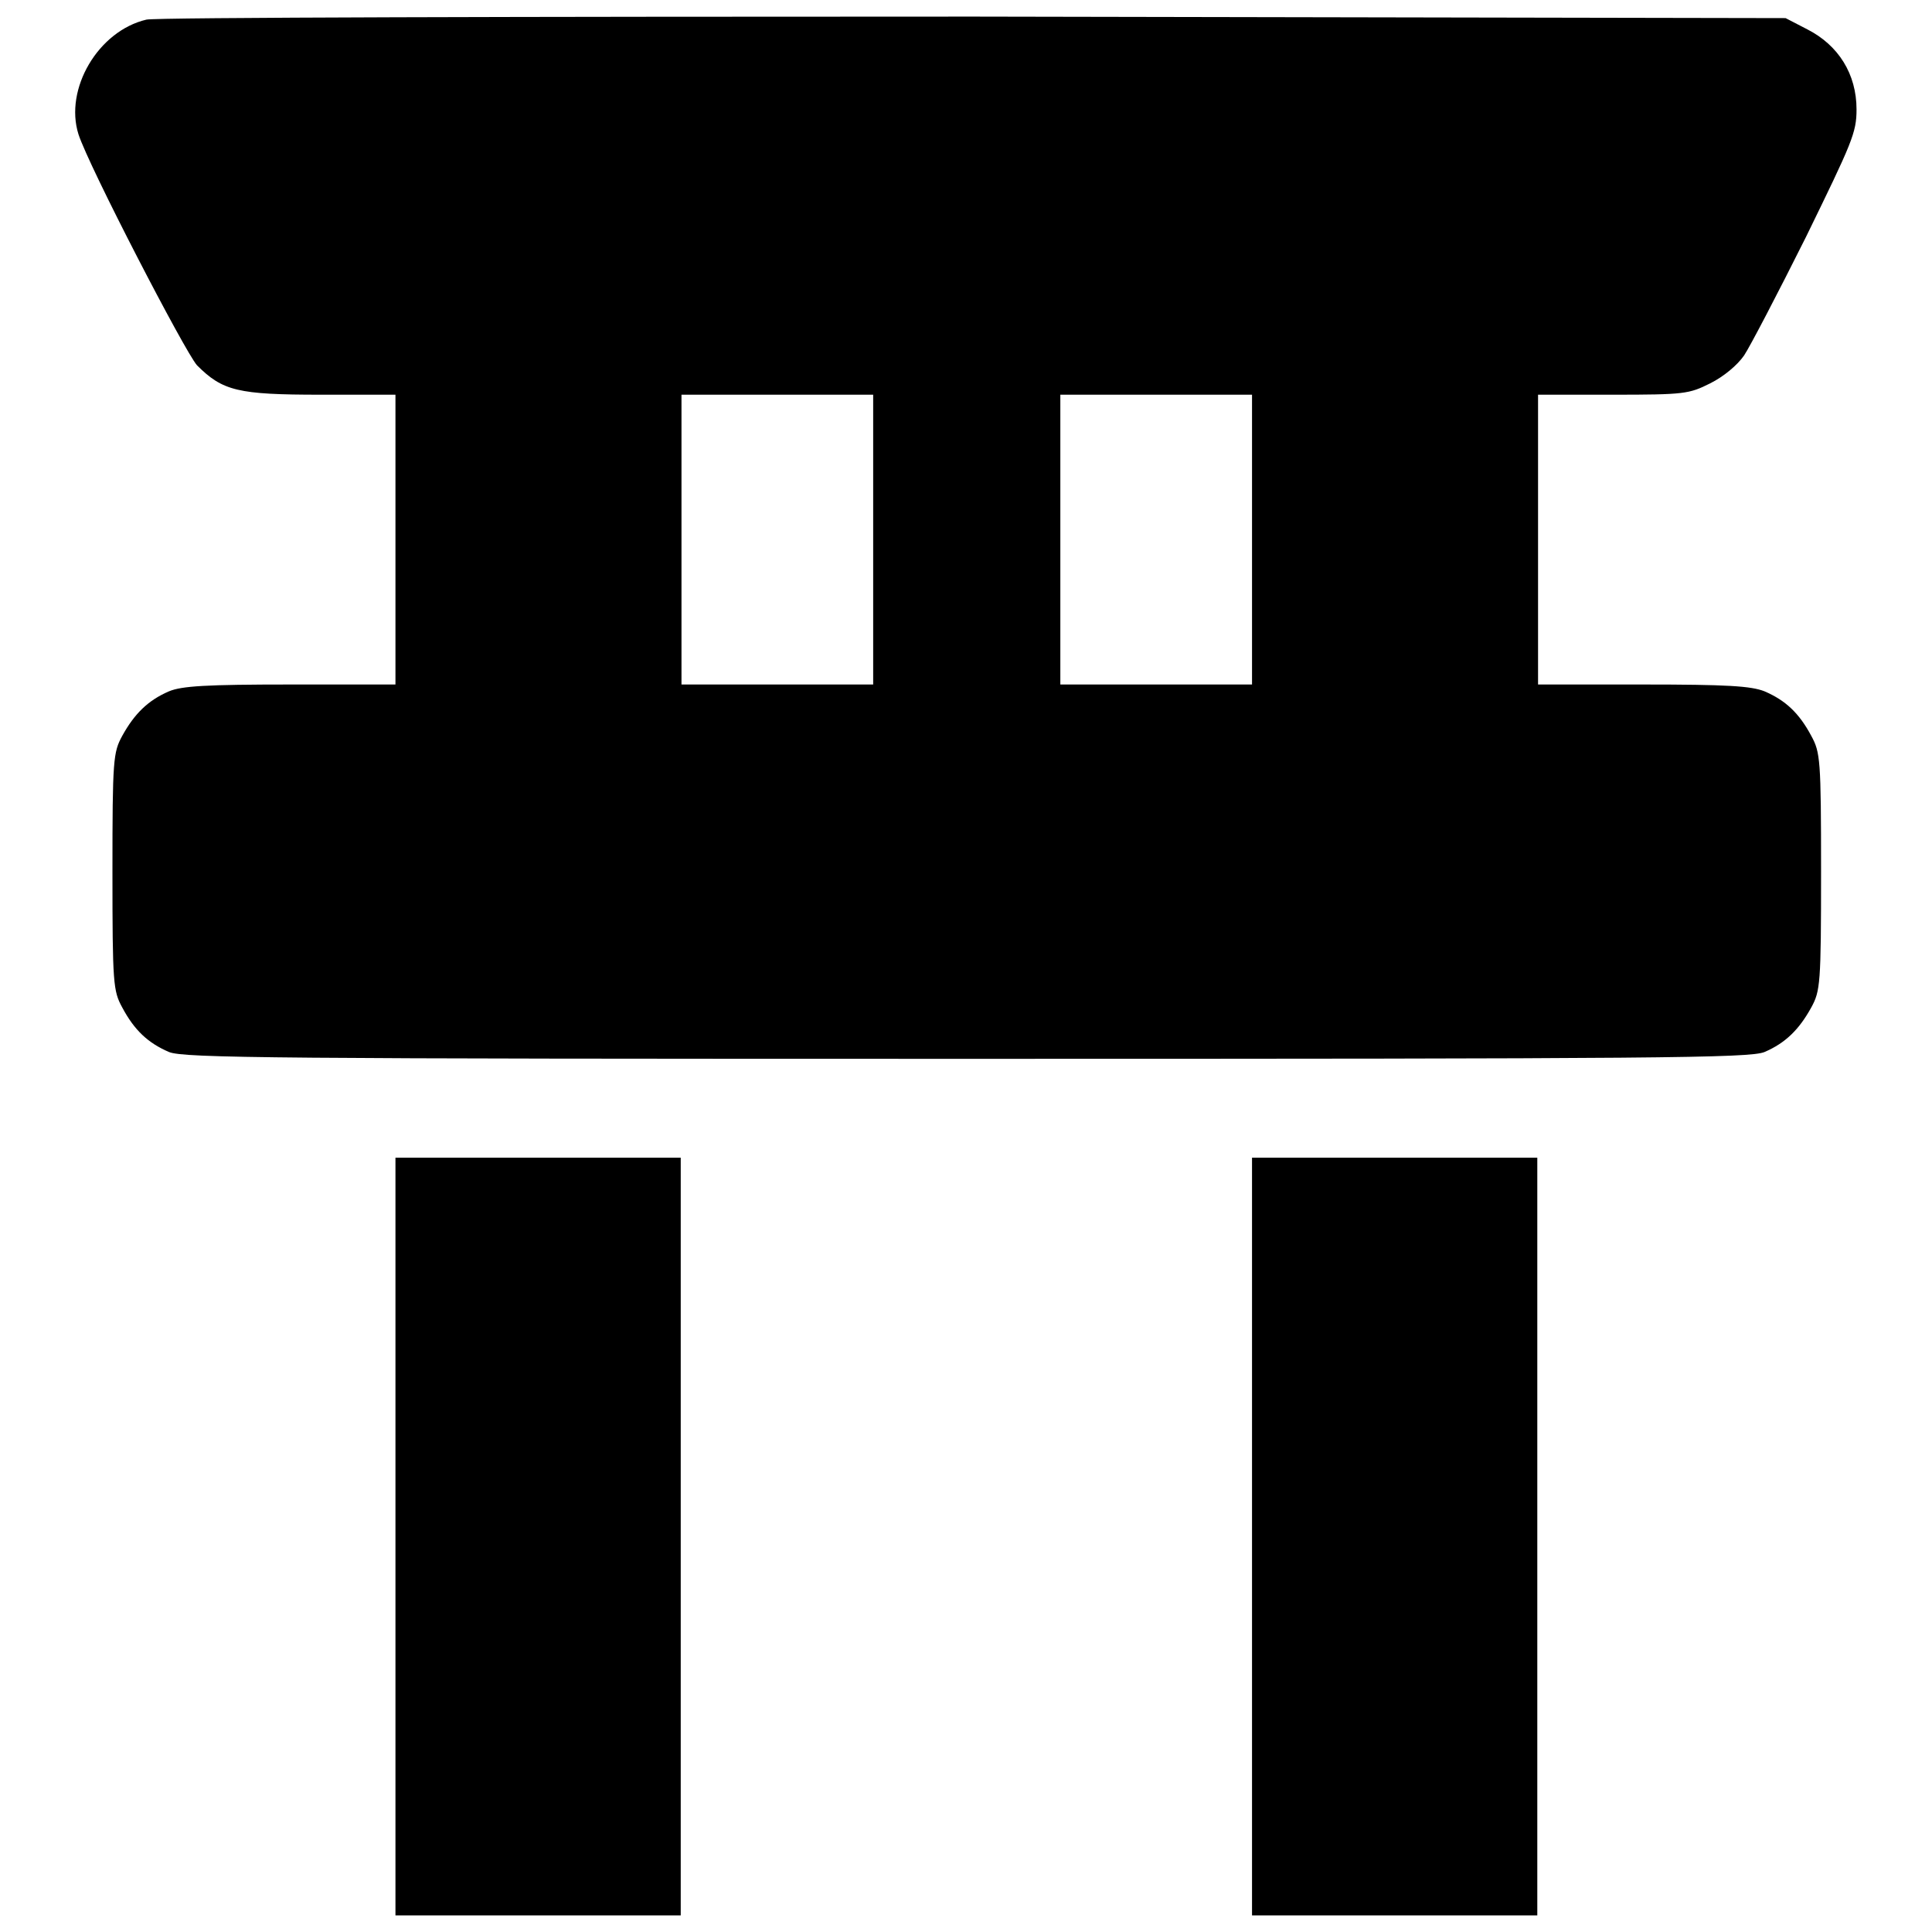
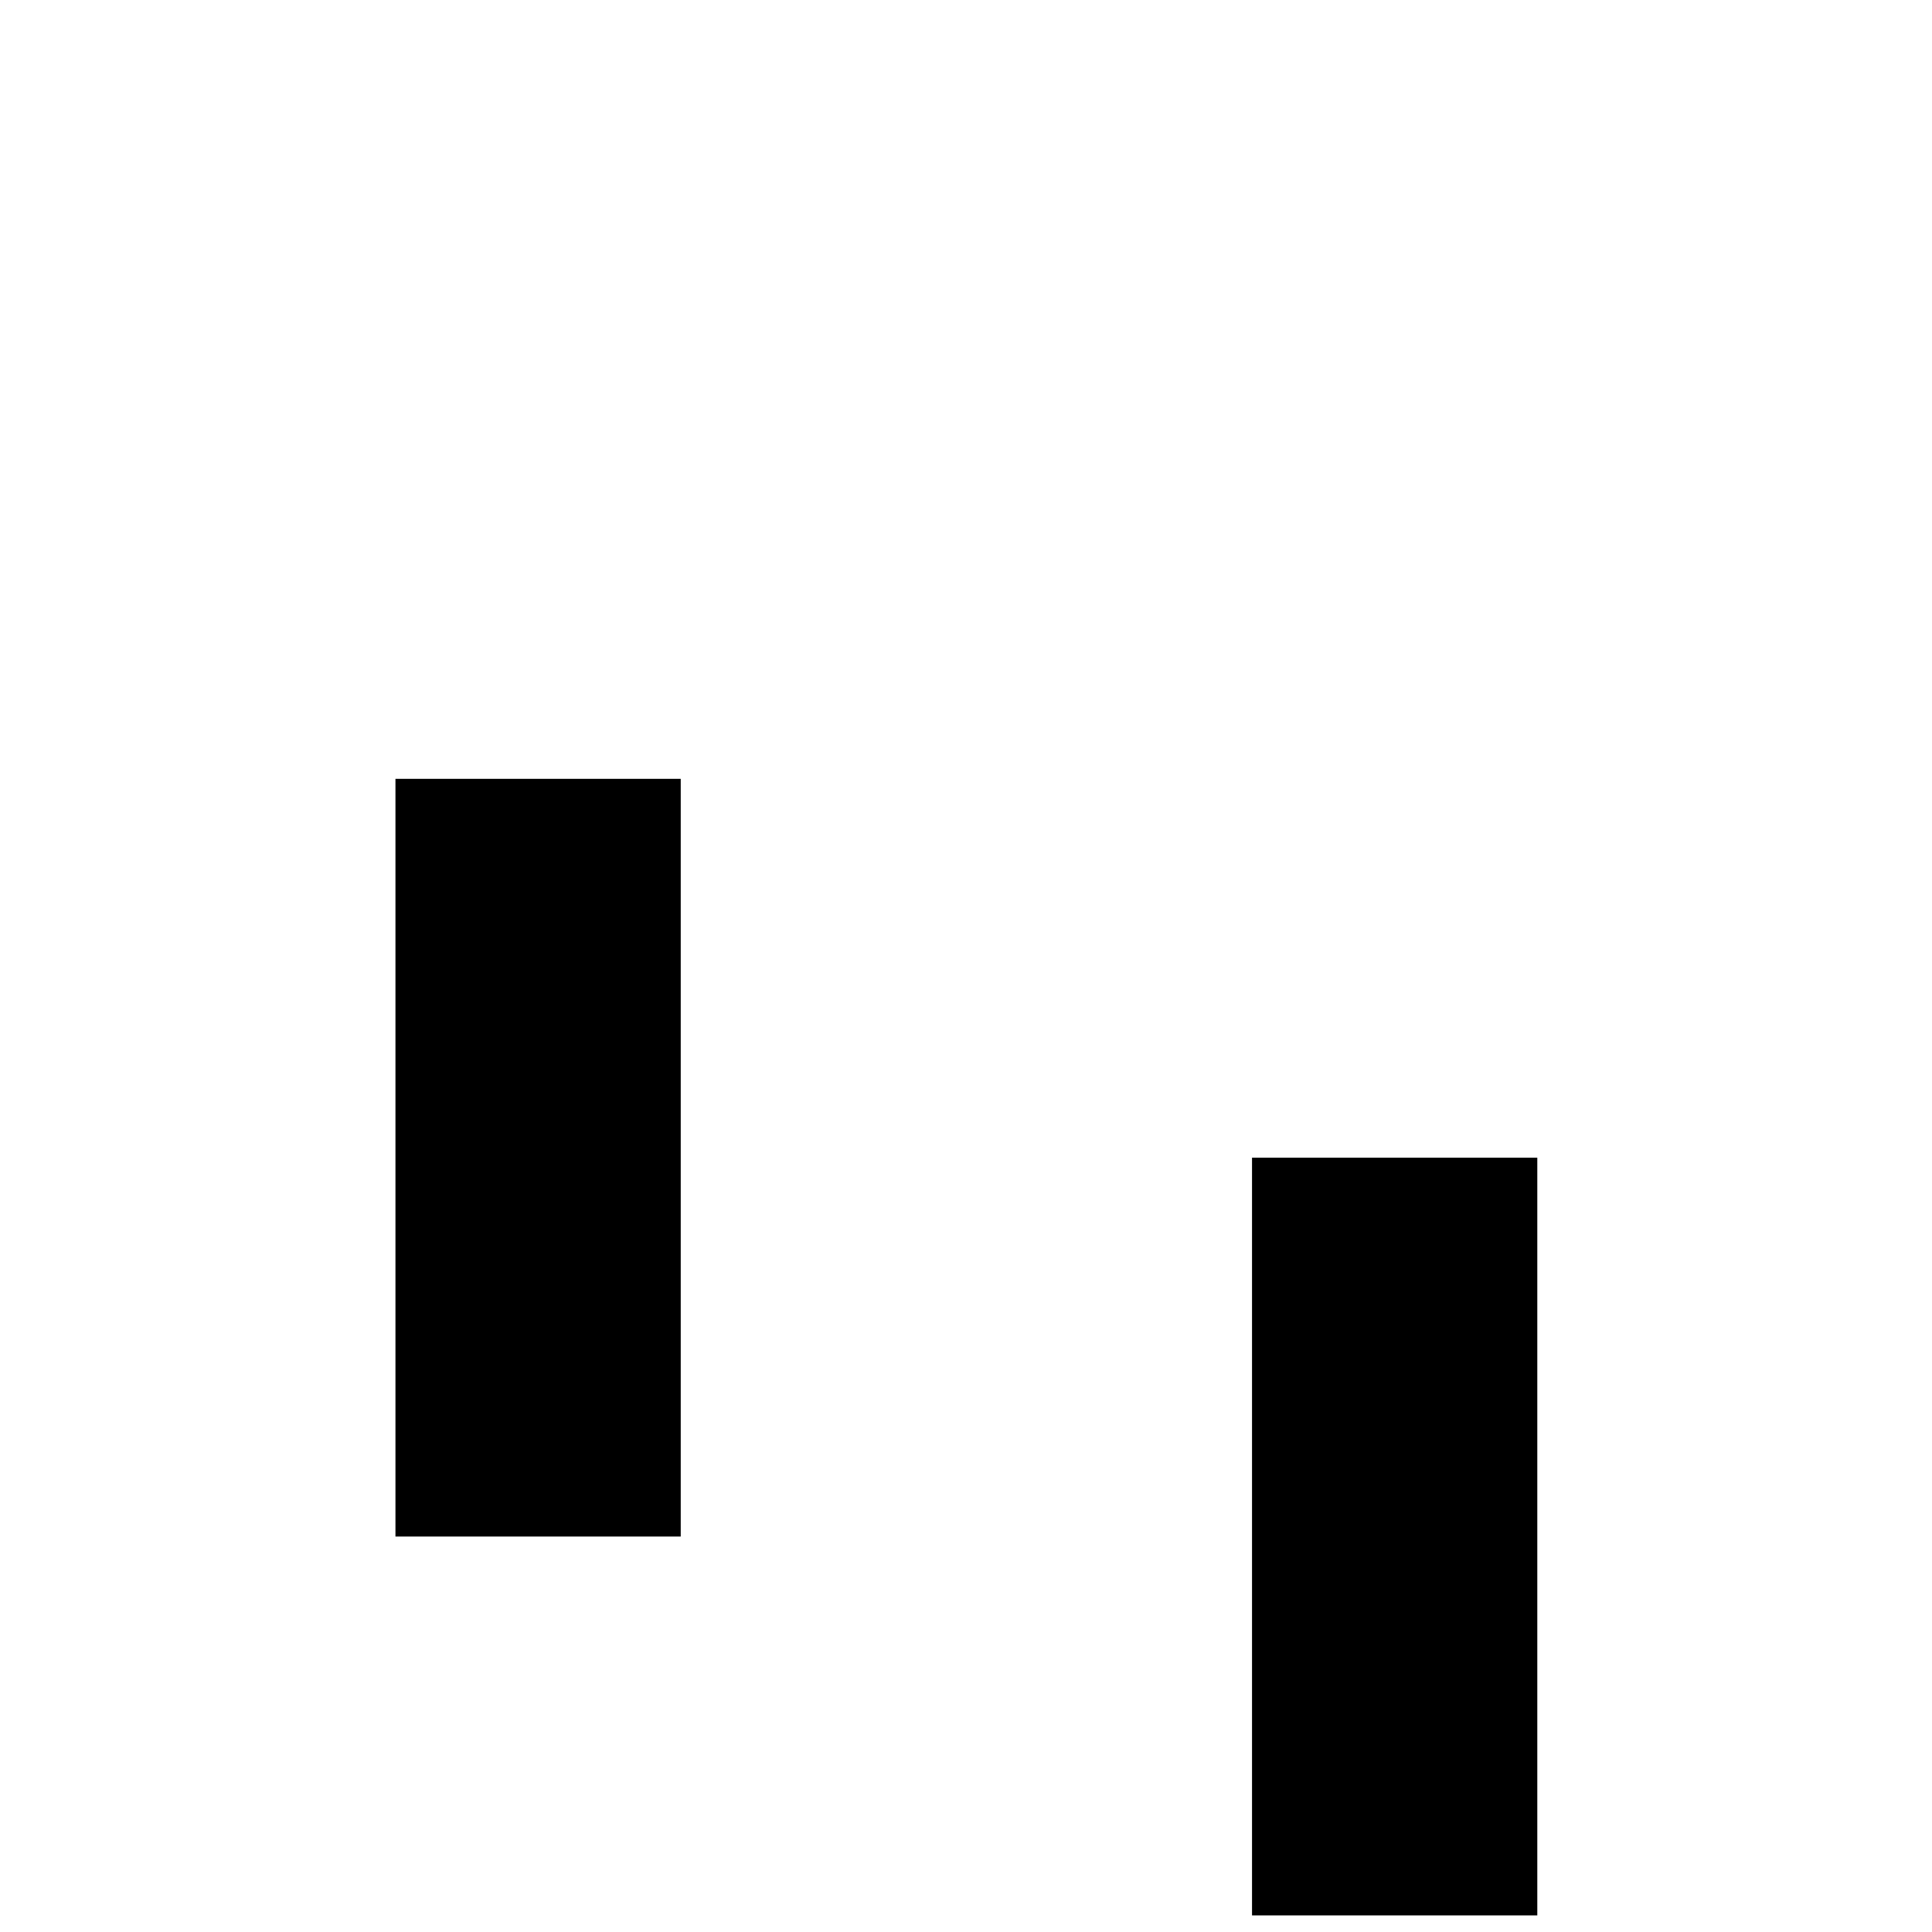
<svg xmlns="http://www.w3.org/2000/svg" version="1.1" x="0px" y="0px" viewBox="0 0 256 256" enable-background="new 0 0 256 256" xml:space="preserve">
  <g>
    <g>
      <g>
-         <path fill="#000000" d="M19.4,2.6c-6.4,1.5-10.9,9.2-9,15.2c1.4,4.3,14.1,28.8,15.7,30.6c3.4,3.4,5.4,3.9,16.4,3.9h9.9v19.2v19.2H38.5c-11.2,0-14.4,0.2-16.1,0.9c-2.8,1.2-4.6,3-6.2,5.9c-1.2,2.2-1.3,3.1-1.3,18s0.1,15.8,1.3,18c1.6,3,3.4,4.7,6.2,5.9c2,0.8,13.7,0.9,105.7,0.9c92,0,103.7-0.1,105.7-0.9c2.8-1.2,4.6-3,6.2-5.9c1.2-2.2,1.3-3.1,1.3-18s-0.1-15.8-1.3-18c-1.6-3-3.4-4.7-6.2-5.9c-1.8-0.7-4.9-0.9-16.1-0.9h-13.9V71.5V52.3h9.9c9.5,0,10.1-0.1,12.9-1.5c1.8-0.9,3.6-2.4,4.5-3.7c0.8-1.2,4.5-8.3,8.2-15.7c6.1-12.5,6.7-13.8,6.7-16.9c0-4.7-2.4-8.5-6.5-10.6l-2.9-1.5L129,2.2C69.8,2.2,20.5,2.3,19.4,2.6z M115.7,71.5v19.2H103H90.3V71.5V52.3H103h12.7V71.5z M165.9,71.5v19.2h-12.7h-12.7V71.5V52.3h12.7h12.7V71.5z" />
-         <path fill="#000000" d="M52.4,203.6v50.2h18.9h18.9v-50.2v-50.2H71.3H52.4V203.6z" />
+         <path fill="#000000" d="M52.4,203.6h18.9h18.9v-50.2v-50.2H71.3H52.4V203.6z" />
        <path fill="#000000" d="M165.9,203.6v50.2h18.9h18.9v-50.2v-50.2h-18.9h-18.9V203.6z" />
      </g>
    </g>
  </g>
</svg>